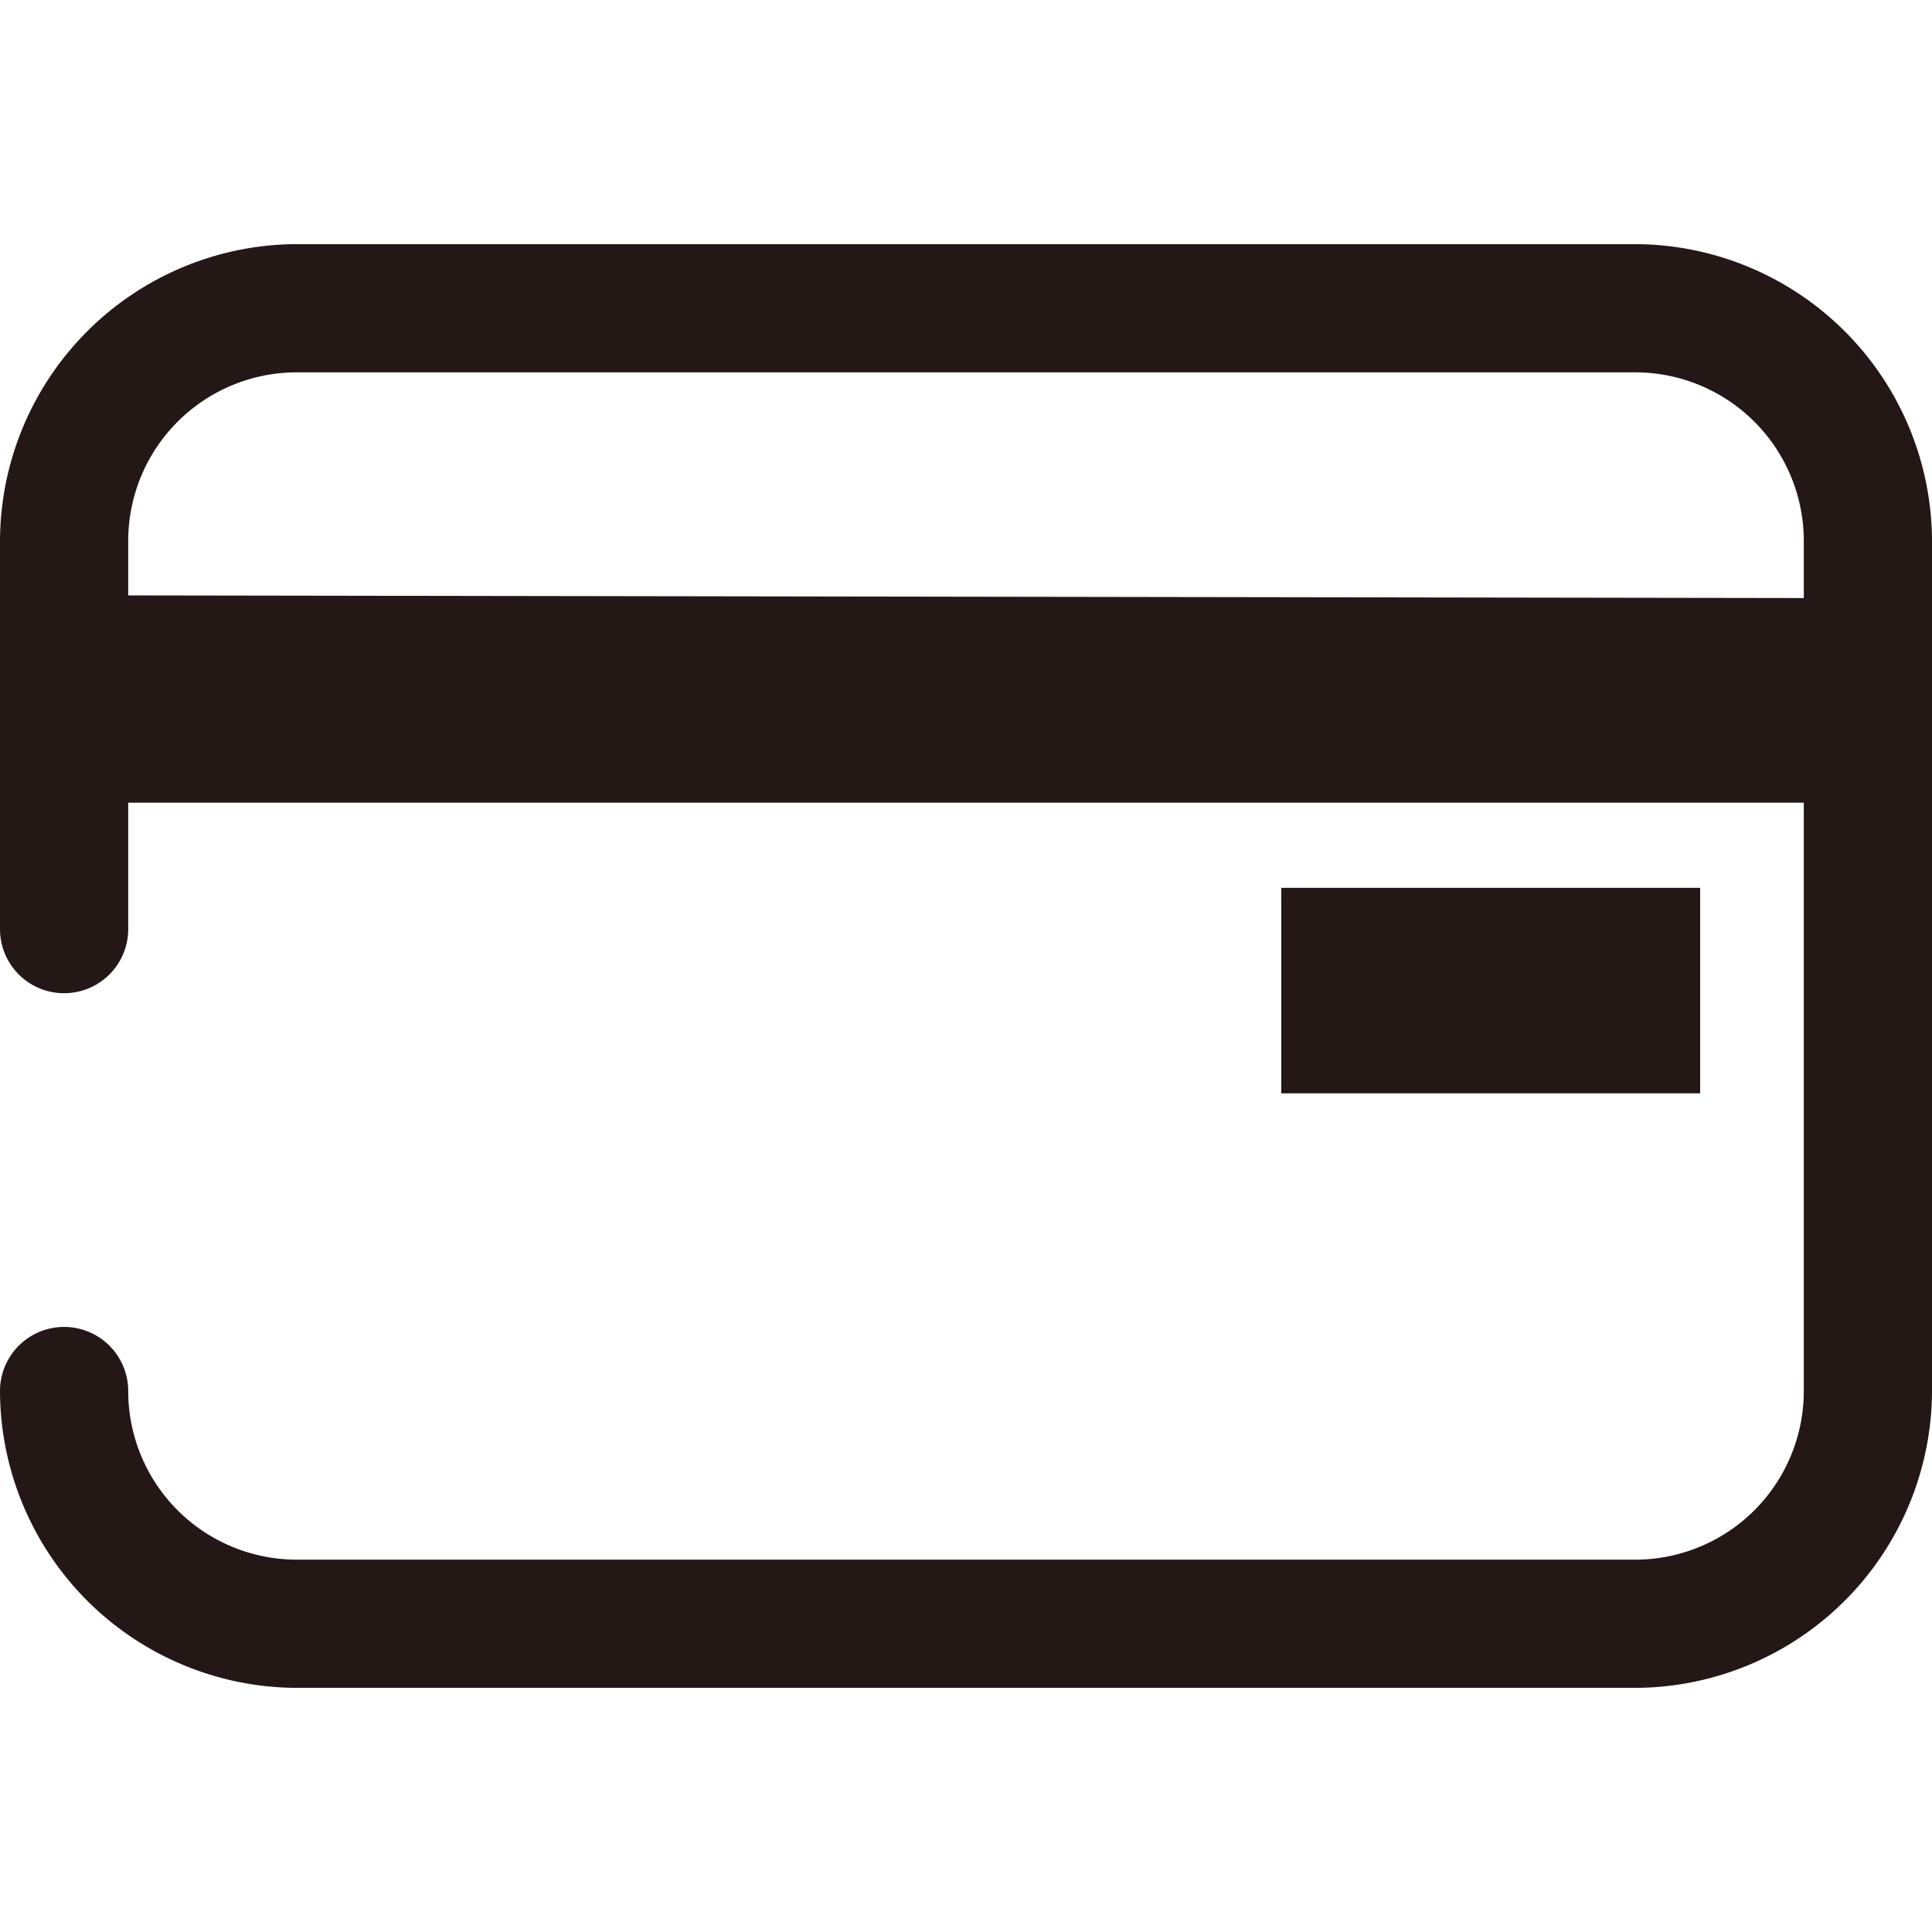
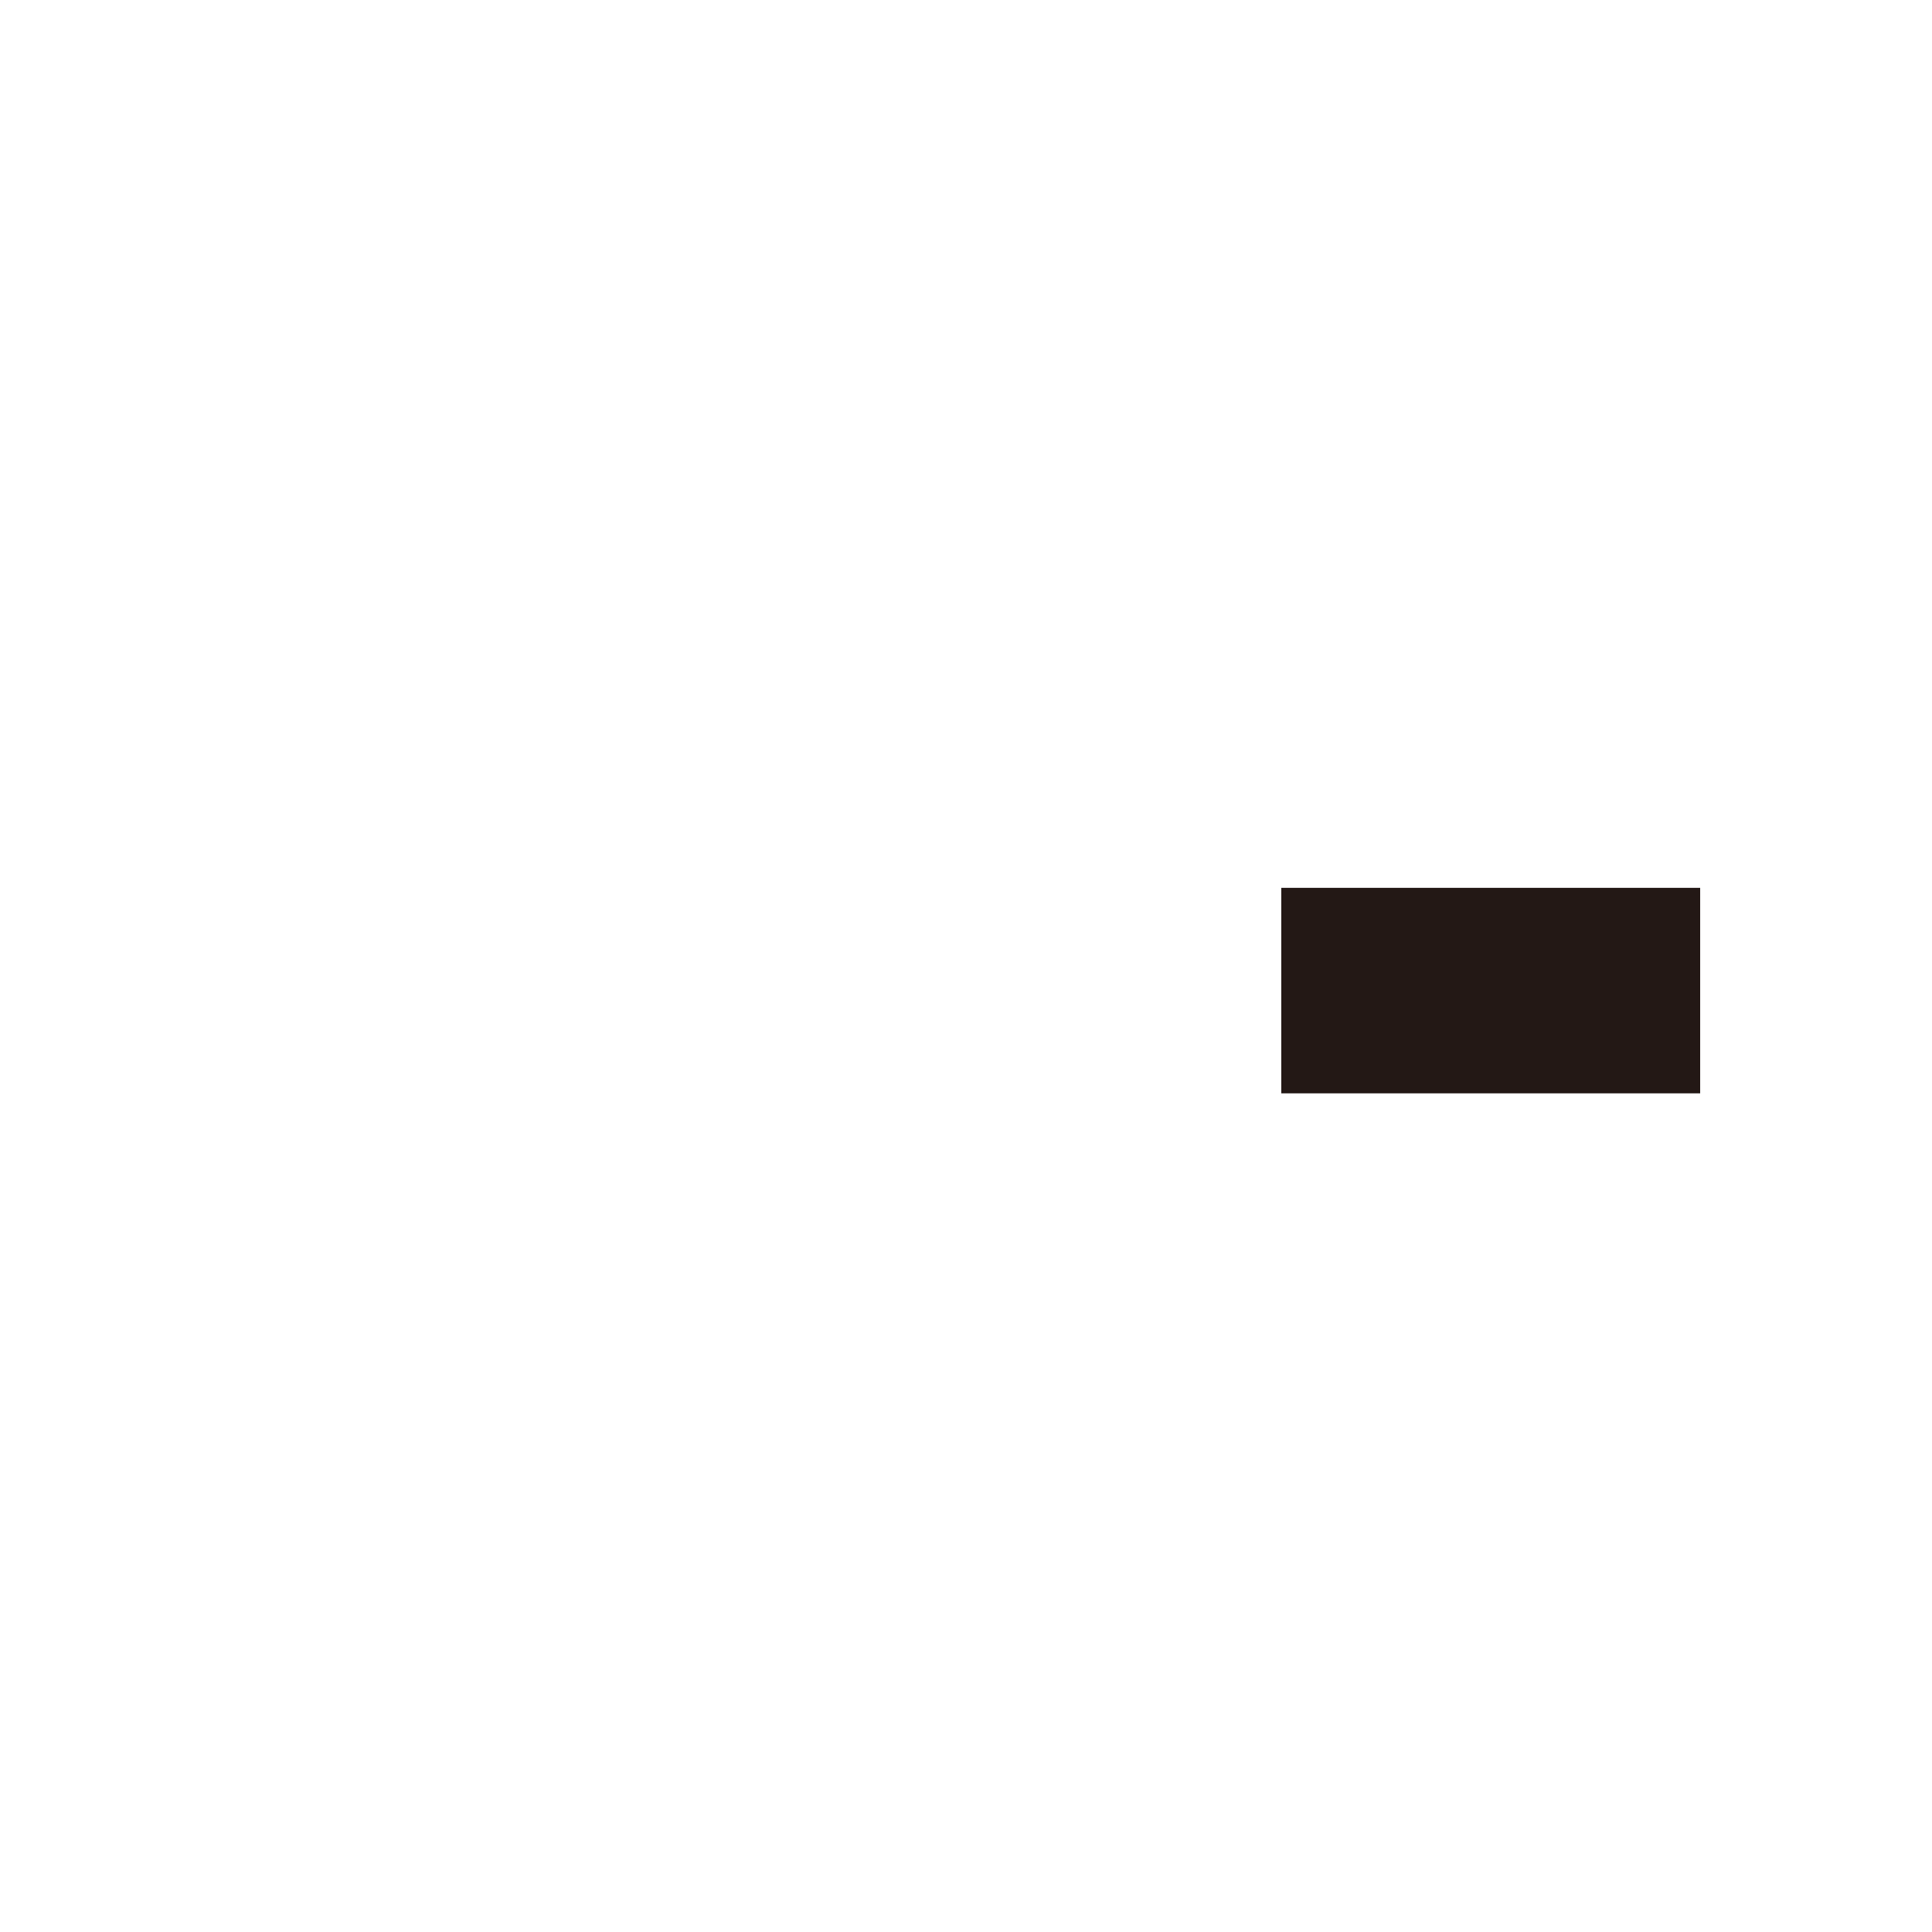
<svg xmlns="http://www.w3.org/2000/svg" viewBox="0 0 22 16.44" width="22" height="22">
  <defs>
    <clipPath id="a" transform="translate(0 -2.78)">
      <rect width="22" height="22" fill="none" />
    </clipPath>
  </defs>
  <g clip-path="url(#a)">
-     <path d="M18.62,2.78H3.38A3.39,3.39,0,0,0,0,6.17v4.41a.73.73,0,0,0,.73.73.73.73,0,0,0,.73-.73V9.14H20.54v6.7a1.92,1.92,0,0,1-1.92,1.92H3.38a1.92,1.92,0,0,1-1.92-1.92.73.73,0,0,0-1.46,0,3.39,3.39,0,0,0,3.38,3.38H18.62A3.39,3.39,0,0,0,22,15.84V6.17A3.39,3.39,0,0,0,18.62,2.78Zm-17.16,4V6.17A1.92,1.92,0,0,1,3.38,4.24H18.62a1.92,1.92,0,0,1,1.92,1.93v.64Z" transform="translate(0 -2.78)" fill="#231815" />
    <rect x="14.59" y="7.33" width="4.77" height="2.34" fill="#231815" />
  </g>
</svg>